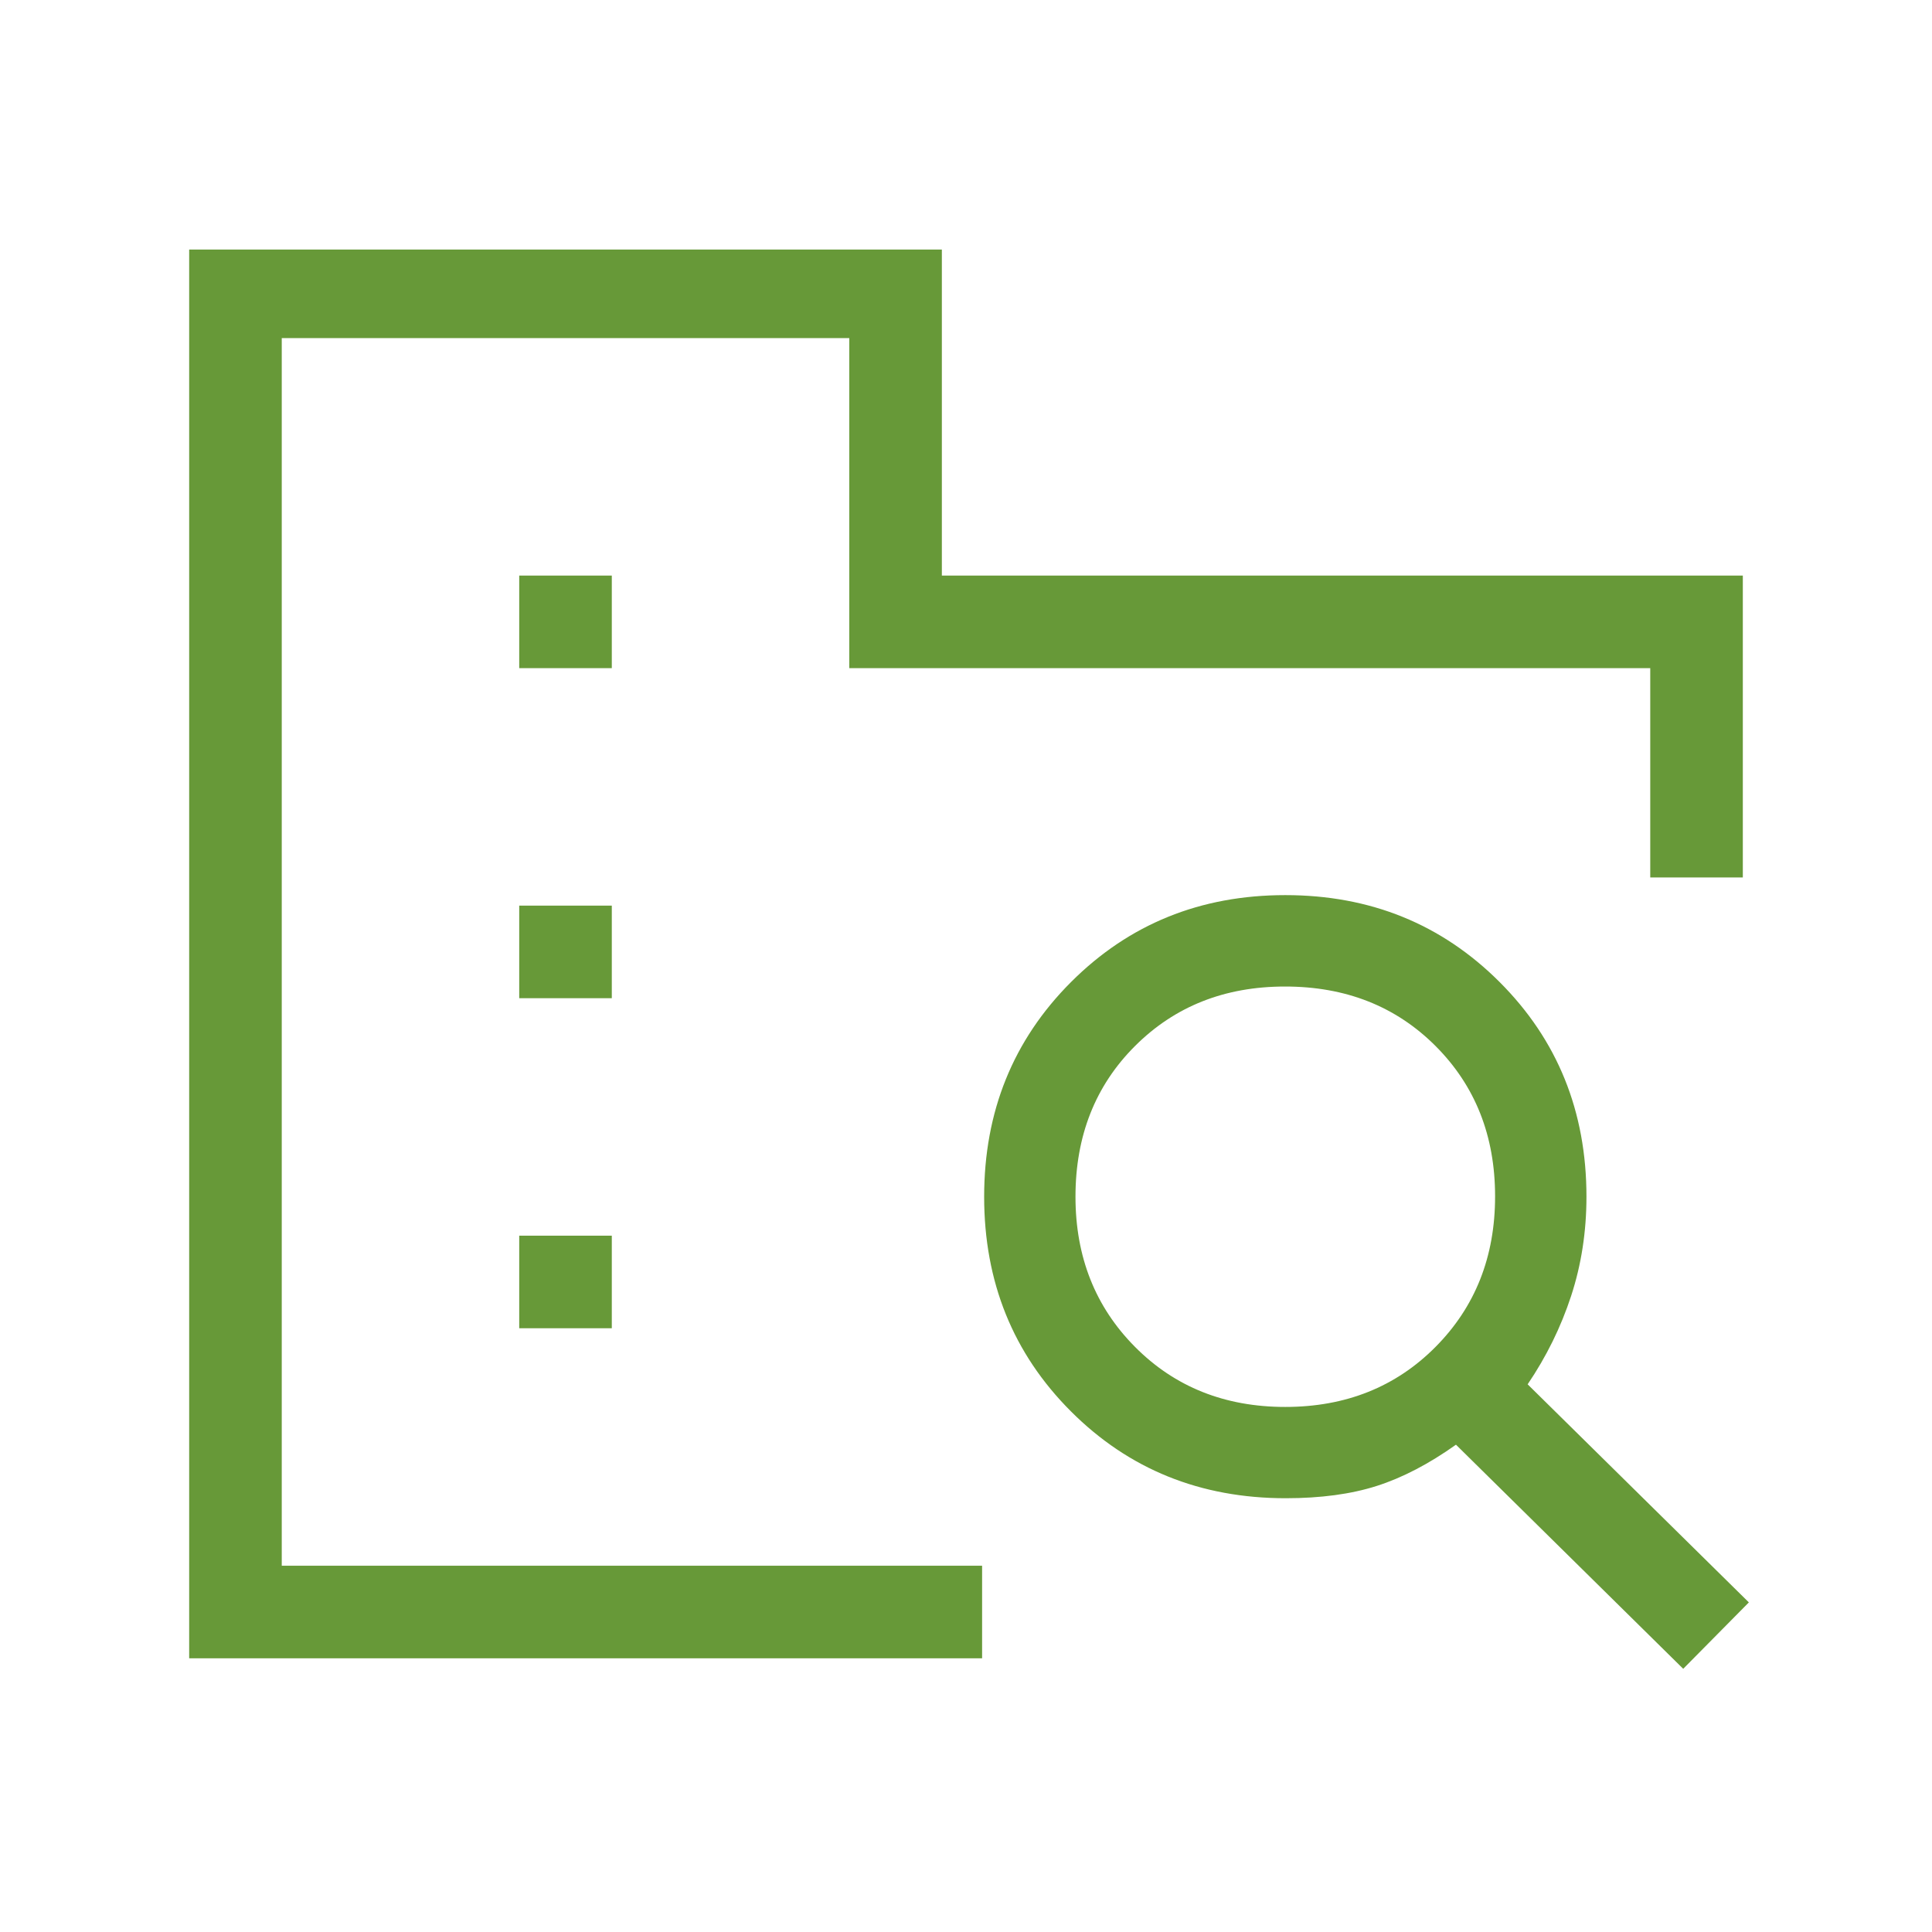
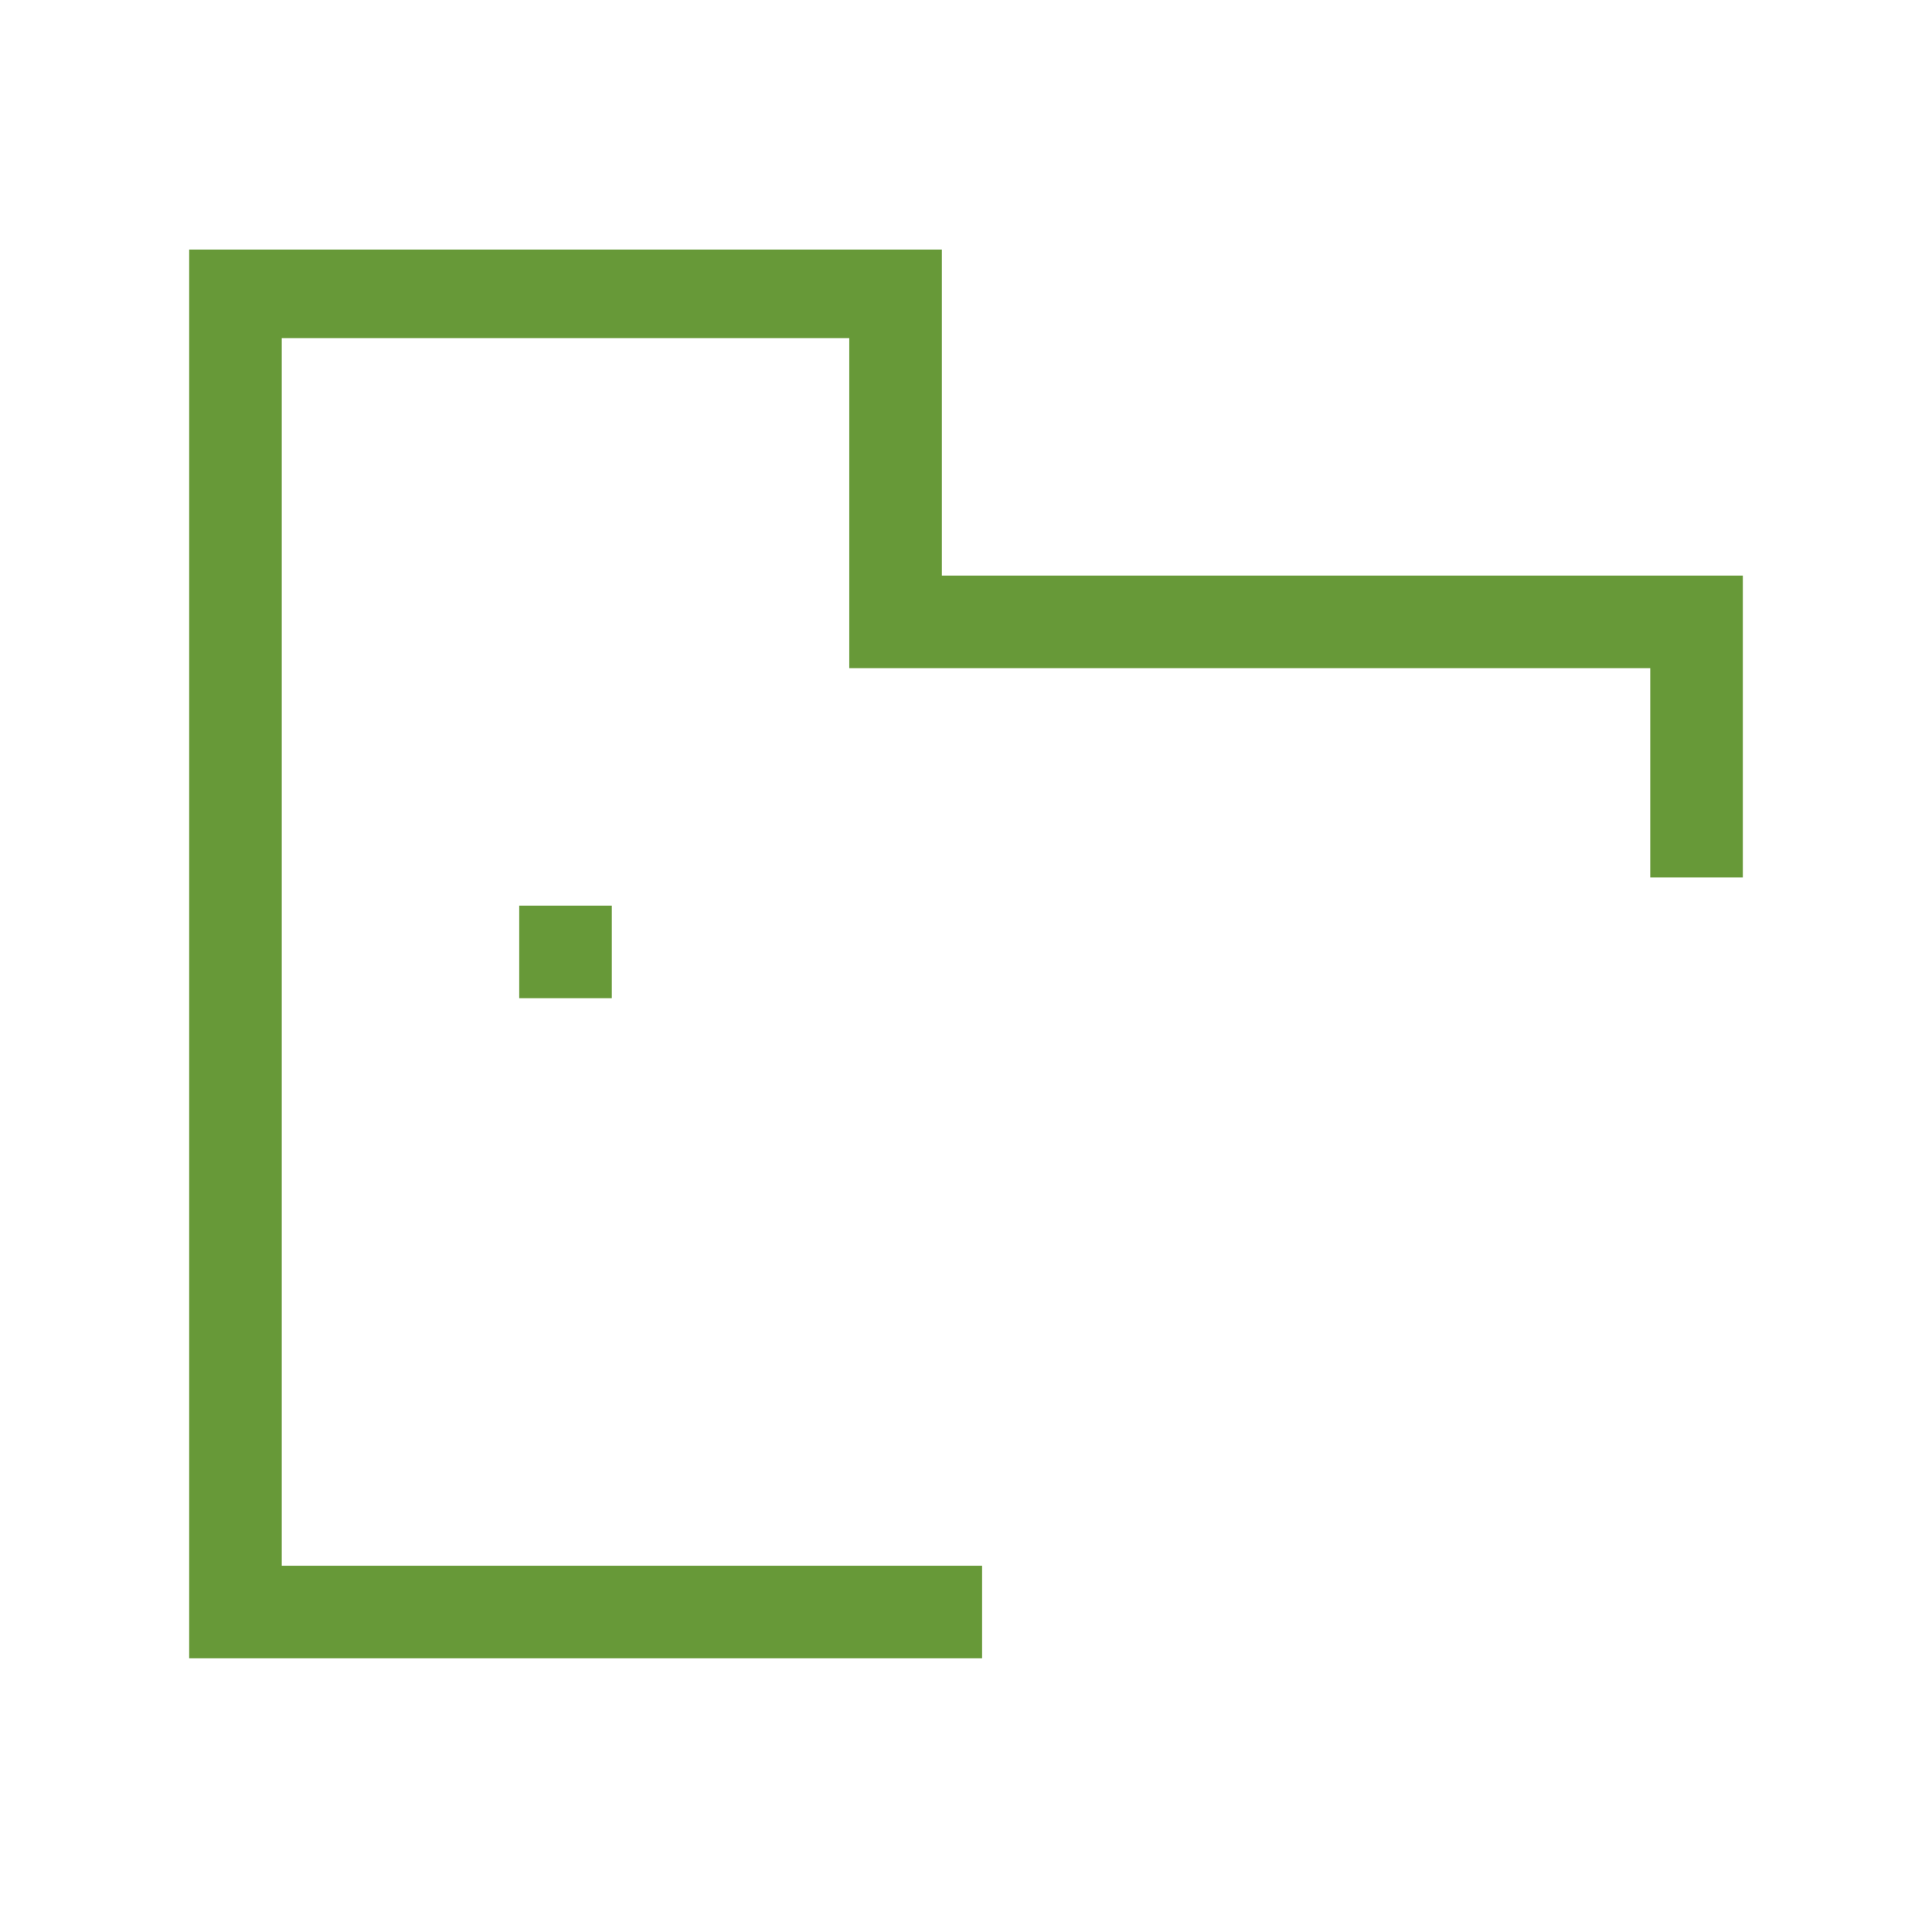
<svg xmlns="http://www.w3.org/2000/svg" id="Layer_1" version="1.1" viewBox="0 0 48 48">
  <defs>
    <style>
      .st0 {
        fill: #679938;
      }
    </style>
  </defs>
  <polygon class="st0" points="24.4 38.9 7 38.9 7 8.4 21.1 8.4 21.1 16.6 41 16.6 41 21.8 43.3 21.8 43.3 14.3 23.4 14.3 23.4 6.2 4.7 6.2 4.7 41.2 24.4 41.2 24.4 38.9" />
  <rect class="st0" x="12.9" y="22.5" width="2.3" height="2.3" />
-   <rect class="st0" x="12.9" y="14.3" width="2.3" height="2.3" />
-   <rect class="st0" x="12.9" y="30.7" width="2.3" height="2.3" />
-   <path class="st0" d="M41.819,41.461l-5.646-5.568c-.674.479-1.331.821-1.969,1.025-.639.204-1.393.305-2.261.305-2.12,0-3.898-.719-5.336-2.158-1.438-1.438-2.156-3.216-2.156-5.332,0-2.117.72-3.895,2.159-5.335,1.44-1.44,3.214-2.159,5.323-2.159,2.109,0,3.883.719,5.323,2.158,1.44,1.439,2.159,3.217,2.159,5.334,0,.869-.127,1.691-.381,2.467-.254.776-.614,1.507-1.08,2.195l5.496,5.418s-1.631,1.65-1.631,1.65ZM31.932,34.955c1.501,0,2.746-.497,3.733-1.491.987-.994,1.481-2.241,1.48-3.742 0-1.501-.492-2.745-1.477-3.732-.985-.987-2.233-1.481-3.745-1.48-1.495-0-2.736.492-3.723,1.477-.987.985-1.48,2.234-1.48,3.745,0,1.495.493,2.739,1.48,3.732.987.994,2.232,1.491,3.732,1.491Z" />
</svg>